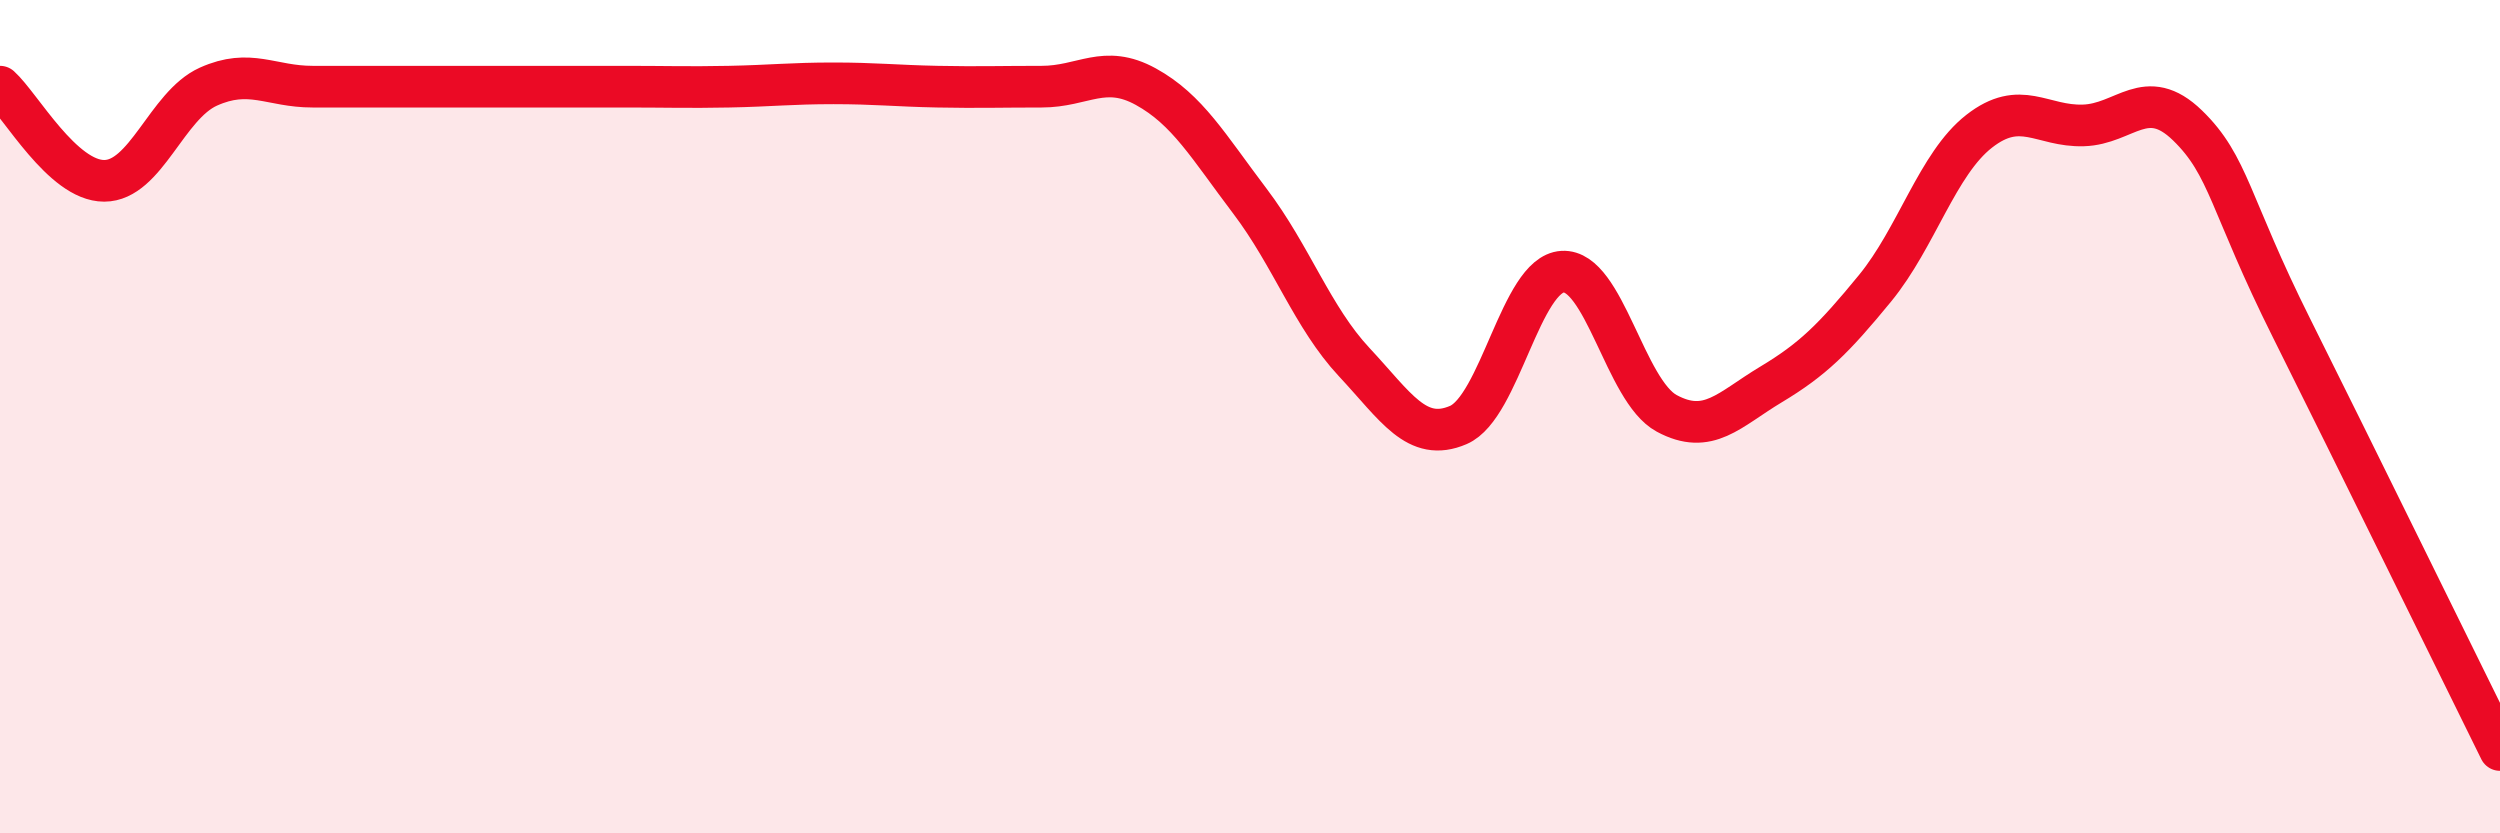
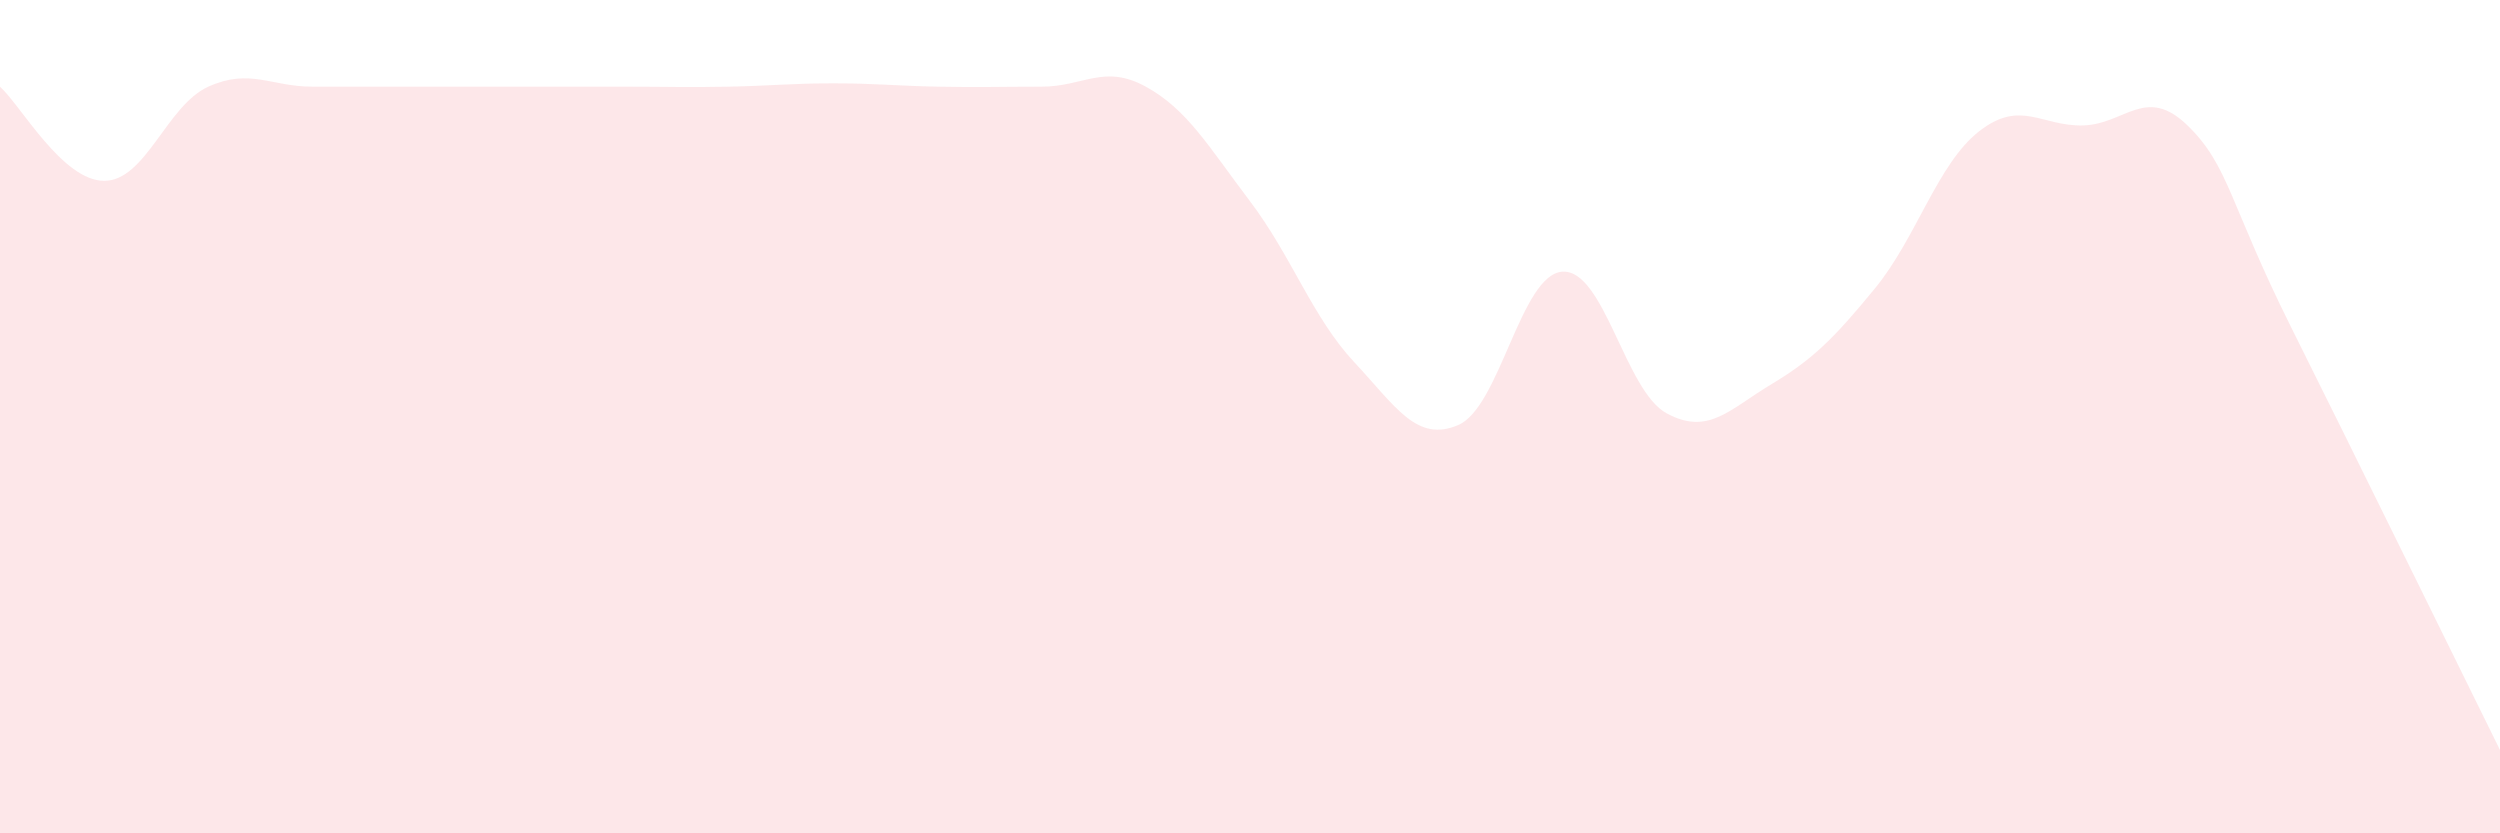
<svg xmlns="http://www.w3.org/2000/svg" width="60" height="20" viewBox="0 0 60 20">
-   <path d="M 0,2.08 C 0.5,2.53 1.5,4.34 2.5,4.34 C 3.5,4.34 4,2.53 5,2.08 C 6,1.63 6.5,2.08 7.5,2.08 C 8.5,2.08 9,2.08 10,2.08 C 11,2.08 11.5,2.08 12.5,2.08 C 13.5,2.08 14,2.08 15,2.08 C 16,2.08 16.5,2.1 17.5,2.08 C 18.5,2.06 19,2 20,2 C 21,2 21.5,2.06 22.5,2.08 C 23.5,2.1 24,2.08 25,2.08 C 26,2.08 26.5,1.53 27.5,2.08 C 28.5,2.63 29,3.51 30,4.83 C 31,6.15 31.5,7.62 32.5,8.69 C 33.5,9.76 34,10.63 35,10.2 C 36,9.77 36.5,6.58 37.5,6.52 C 38.5,6.46 39,9.38 40,9.92 C 41,10.46 41.5,9.83 42.5,9.23 C 43.5,8.63 44,8.14 45,6.92 C 46,5.7 46.5,3.93 47.5,3.15 C 48.5,2.37 49,3.04 50,3.01 C 51,2.98 51.5,2.04 52.5,3.01 C 53.5,3.98 53.5,4.88 55,7.88 C 56.5,10.88 59,15.98 60,18L60 20L0 20Z" fill="#EB0A25" opacity="0.1" stroke-linecap="round" stroke-linejoin="round" />
-   <path d="M 0,2.08 C 0.5,2.53 1.5,4.34 2.5,4.34 C 3.5,4.34 4,2.53 5,2.08 C 6,1.63 6.5,2.08 7.5,2.08 C 8.5,2.08 9,2.08 10,2.08 C 11,2.08 11.5,2.08 12.5,2.08 C 13.5,2.08 14,2.08 15,2.08 C 16,2.08 16.5,2.1 17.5,2.08 C 18.5,2.06 19,2 20,2 C 21,2 21.5,2.06 22.5,2.08 C 23.5,2.1 24,2.08 25,2.08 C 26,2.08 26.5,1.53 27.5,2.08 C 28.5,2.63 29,3.51 30,4.83 C 31,6.15 31.5,7.62 32.5,8.69 C 33.5,9.76 34,10.63 35,10.2 C 36,9.77 36.5,6.58 37.5,6.52 C 38.5,6.46 39,9.38 40,9.92 C 41,10.46 41.5,9.83 42.5,9.23 C 43.5,8.63 44,8.14 45,6.92 C 46,5.7 46.5,3.93 47.5,3.15 C 48.5,2.37 49,3.04 50,3.01 C 51,2.98 51.5,2.04 52.5,3.01 C 53.5,3.98 53.5,4.88 55,7.88 C 56.5,10.88 59,15.98 60,18" stroke="#EB0A25" stroke-width="1" fill="none" stroke-linecap="round" stroke-linejoin="round" />
+   <path d="M 0,2.08 C 0.5,2.53 1.5,4.34 2.5,4.34 C 3.5,4.34 4,2.53 5,2.08 C 6,1.63 6.5,2.08 7.5,2.08 C 8.5,2.08 9,2.08 10,2.08 C 11,2.08 11.5,2.08 12.5,2.08 C 13.5,2.08 14,2.08 15,2.08 C 16,2.08 16.5,2.1 17.5,2.08 C 18.5,2.06 19,2 20,2 C 21,2 21.5,2.06 22.5,2.08 C 23.5,2.1 24,2.08 25,2.08 C 26,2.08 26.5,1.53 27.5,2.08 C 28.5,2.63 29,3.51 30,4.83 C 31,6.15 31.5,7.62 32.5,8.69 C 33.5,9.76 34,10.63 35,10.2 C 36,9.77 36.5,6.58 37.5,6.52 C 38.5,6.46 39,9.38 40,9.92 C 41,10.46 41.5,9.83 42.5,9.23 C 43.5,8.63 44,8.14 45,6.92 C 46,5.7 46.5,3.93 47.5,3.15 C 48.5,2.37 49,3.04 50,3.01 C 51,2.98 51.5,2.04 52.5,3.01 C 53.5,3.98 53.5,4.88 55,7.88 C 56.5,10.88 59,15.98 60,18L60 20L0 20" fill="#EB0A25" opacity="0.1" stroke-linecap="round" stroke-linejoin="round" />
</svg>